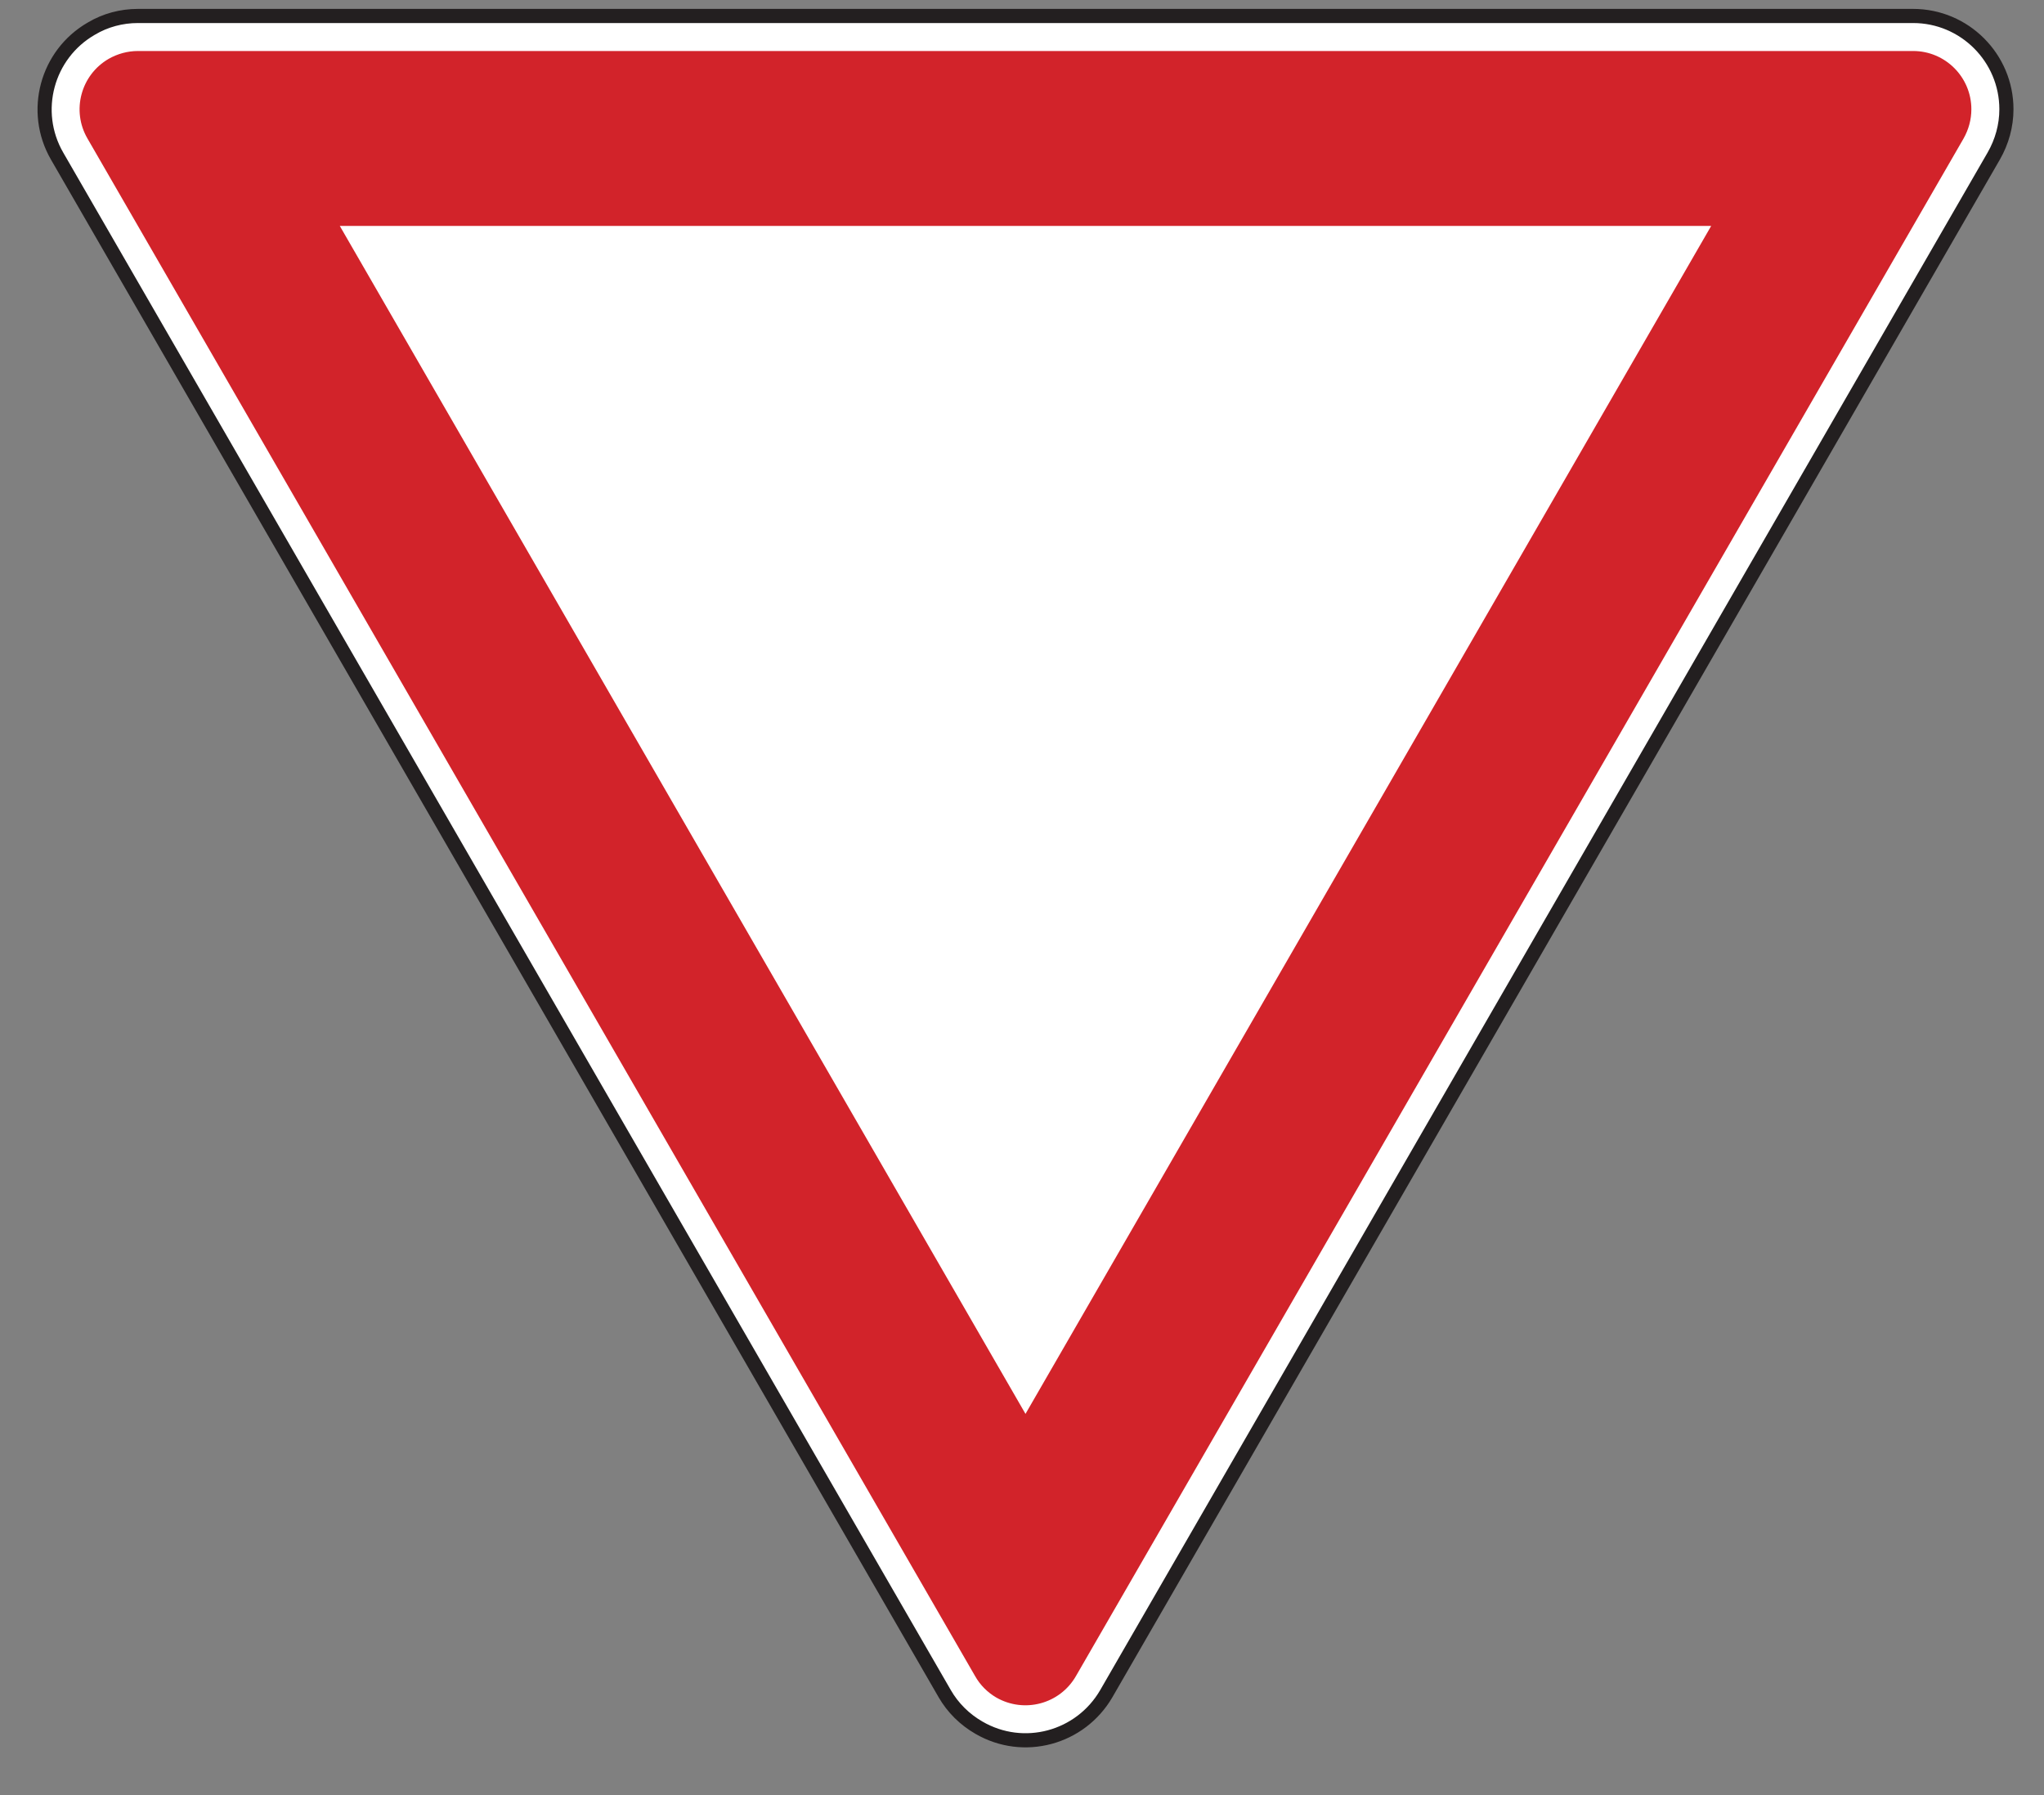
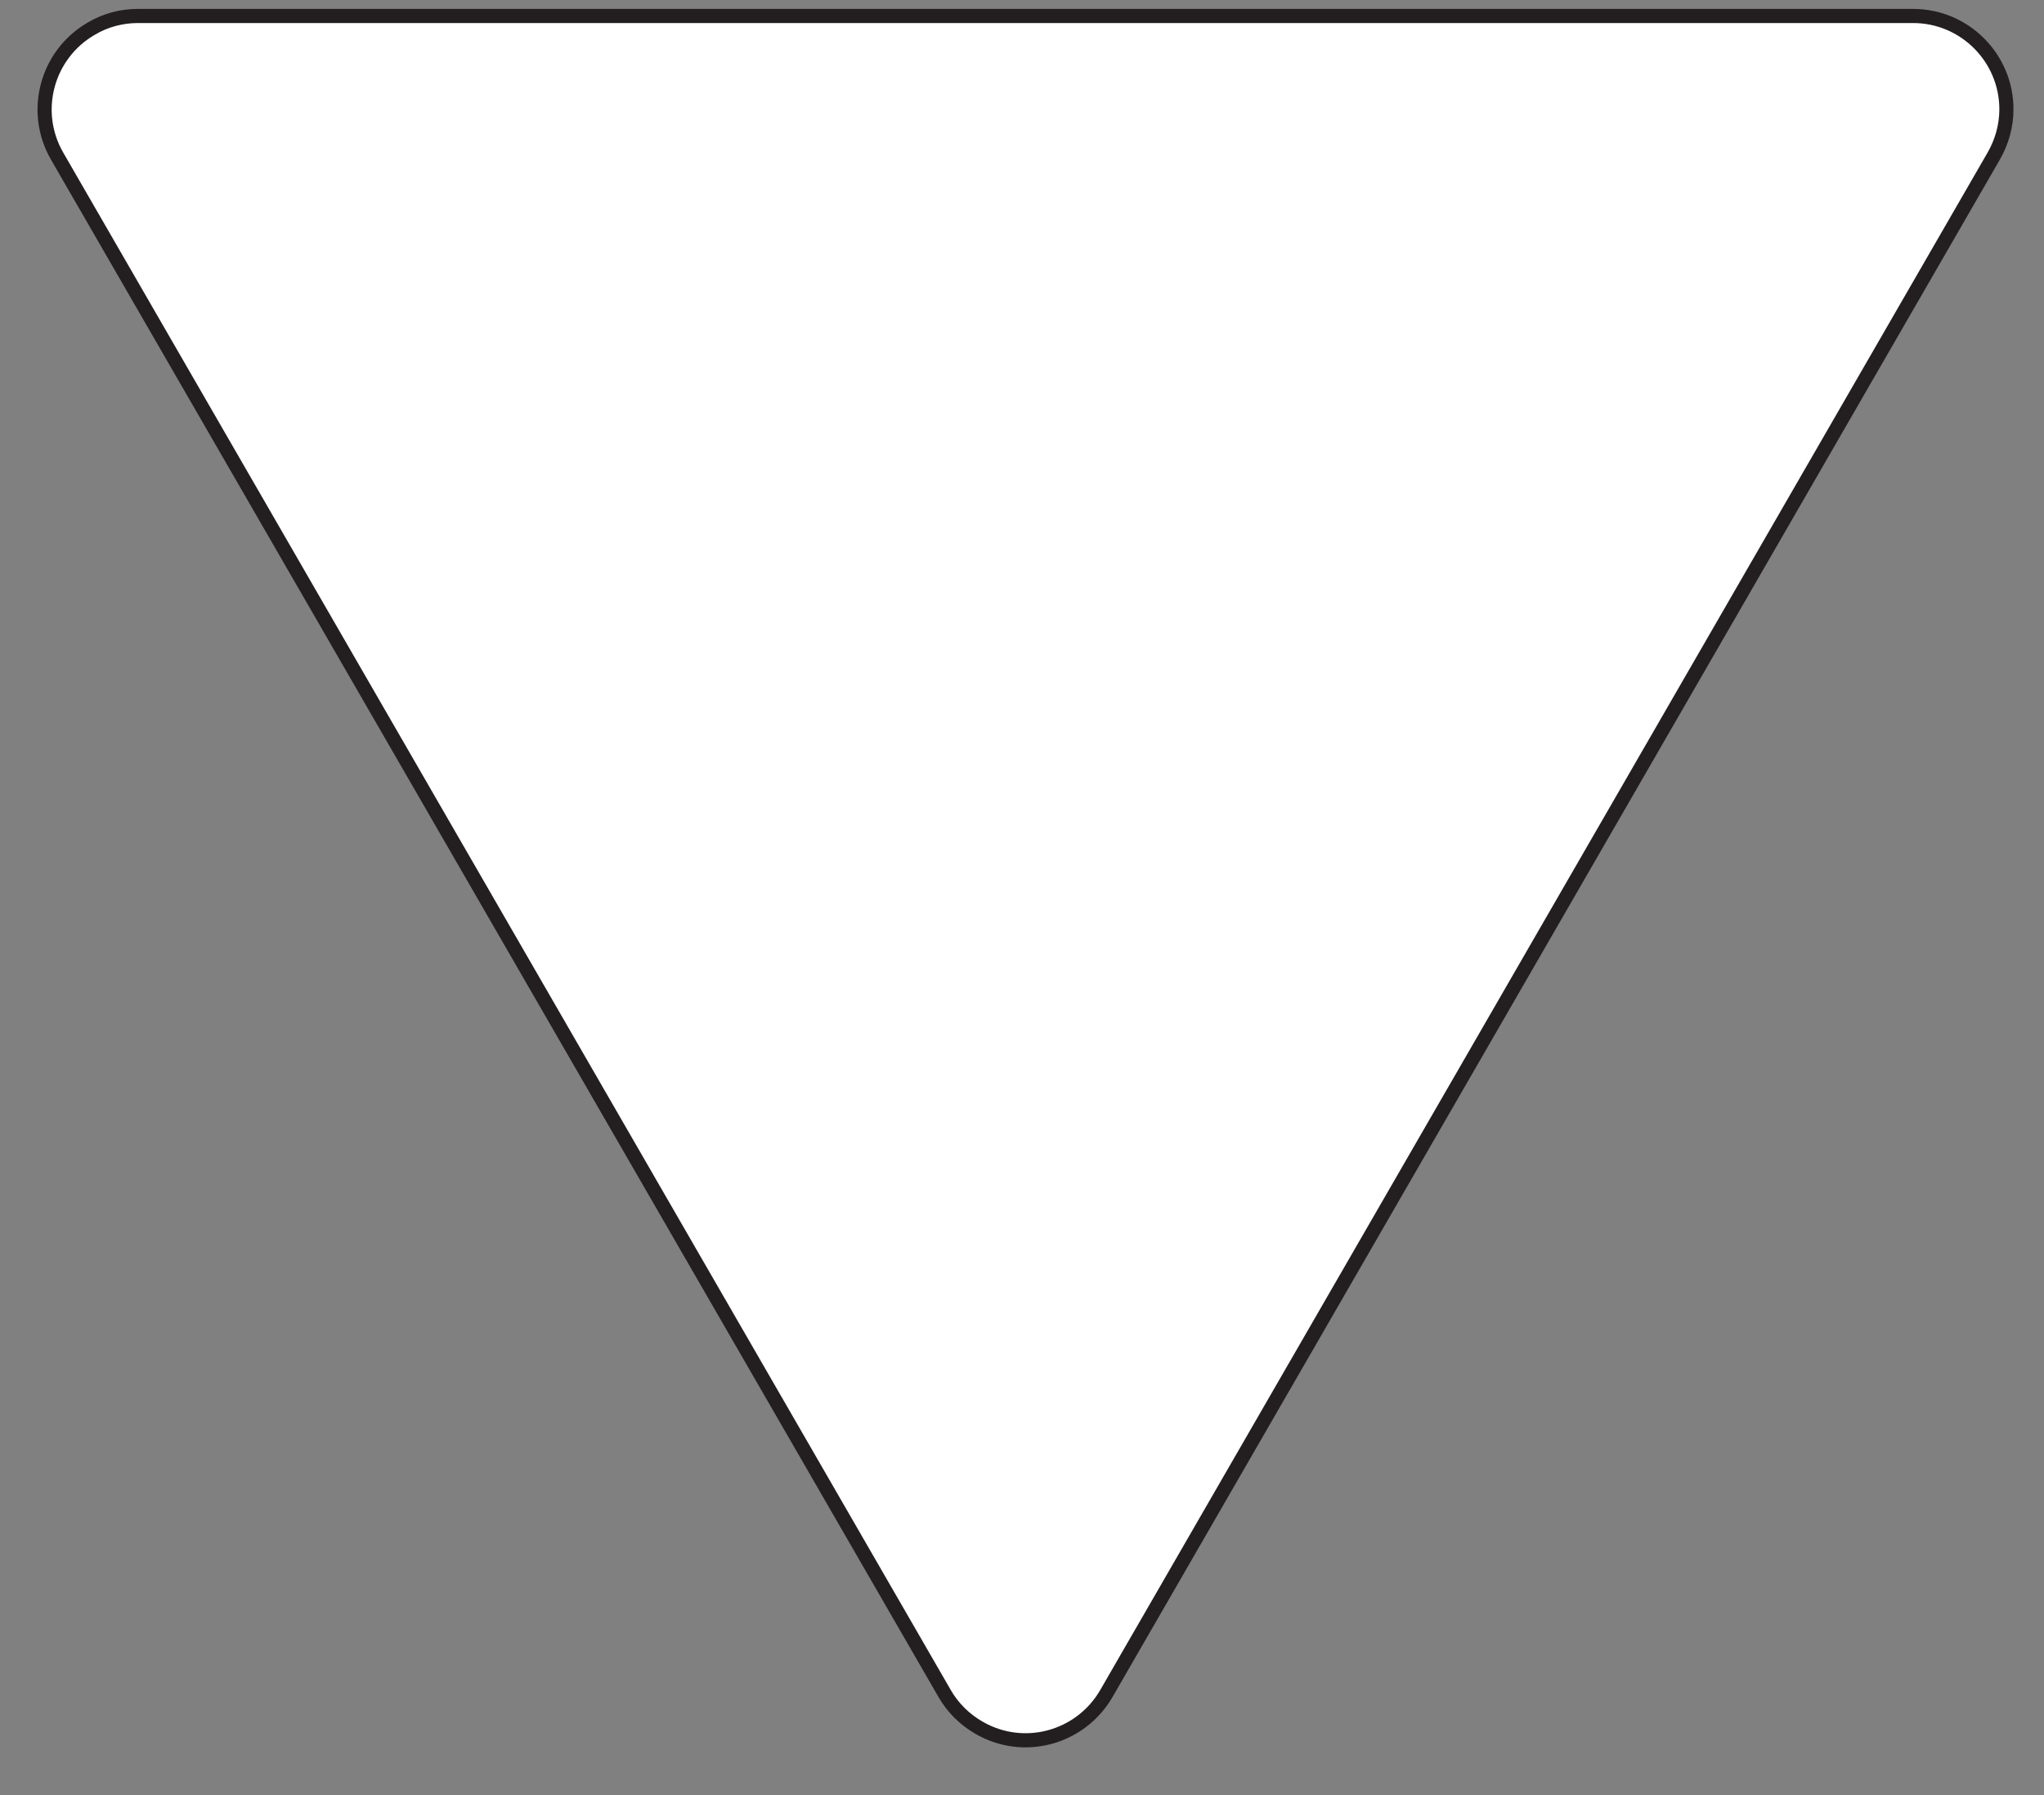
<svg xmlns="http://www.w3.org/2000/svg" viewBox="0 0 41 36" version="1.1">
  <rect x="0" y="0" width="41" height="36" fill="#808080" stroke="none" />
  <g id="surface1">
    <path style=" stroke:none;fill-rule:nonzero;fill:rgb(100%,100%,100%);fill-opacity:1;" d="M 2.766 0.32 L 38.375 0.32 C 39.406 0.32 40.246 1.16 40.246 2.191 C 40.246 2.52 40.156 2.844 39.992 3.129 L 22.191 33.965 C 21.672 34.859 20.531 35.168 19.637 34.648 C 19.352 34.484 19.113 34.25 18.949 33.965 L 1.145 3.129 C 0.629 2.234 0.938 1.09 1.832 0.574 C 2.113 0.406 2.438 0.32 2.766 0.32 " />
    <path style="fill:none;stroke-width:2.835;stroke-linecap:butt;stroke-linejoin:miter;stroke:rgb(13.699%,12.199%,12.5%);stroke-opacity:1;stroke-miterlimit:4;" d="M 27.656 356.797 L 383.75 356.797 C 394.062 356.797 402.461 348.398 402.461 338.086 C 402.461 334.805 401.562 331.562 399.922 328.711 L 221.914 20.352 C 216.719 11.406 205.312 8.32 196.367 13.516 C 193.516 15.156 191.133 17.5 189.492 20.352 L 11.445 328.711 C 6.289 337.656 9.375 349.102 18.32 354.258 C 21.133 355.938 24.375 356.797 27.656 356.797 Z M 27.656 356.797 " transform="matrix(0.1,0,0,-0.1,0,36)" />
-     <path style=" stroke:none;fill-rule:nonzero;fill:rgb(82.399%,13.699%,16.499%);fill-opacity:1;" d="M 2.766 1.023 L 38.375 1.023 C 39.02 1.023 39.543 1.547 39.543 2.191 C 39.543 2.398 39.488 2.598 39.387 2.777 L 21.582 33.613 C 21.258 34.176 20.543 34.363 19.984 34.043 C 19.809 33.941 19.66 33.793 19.559 33.613 L 1.754 2.777 C 1.43 2.219 1.621 1.504 2.18 1.18 C 2.359 1.078 2.562 1.023 2.766 1.023 Z M 6.816 4.531 L 20.57 28.355 L 34.324 4.531 Z M 6.816 4.531 " />
  </g>
</svg>